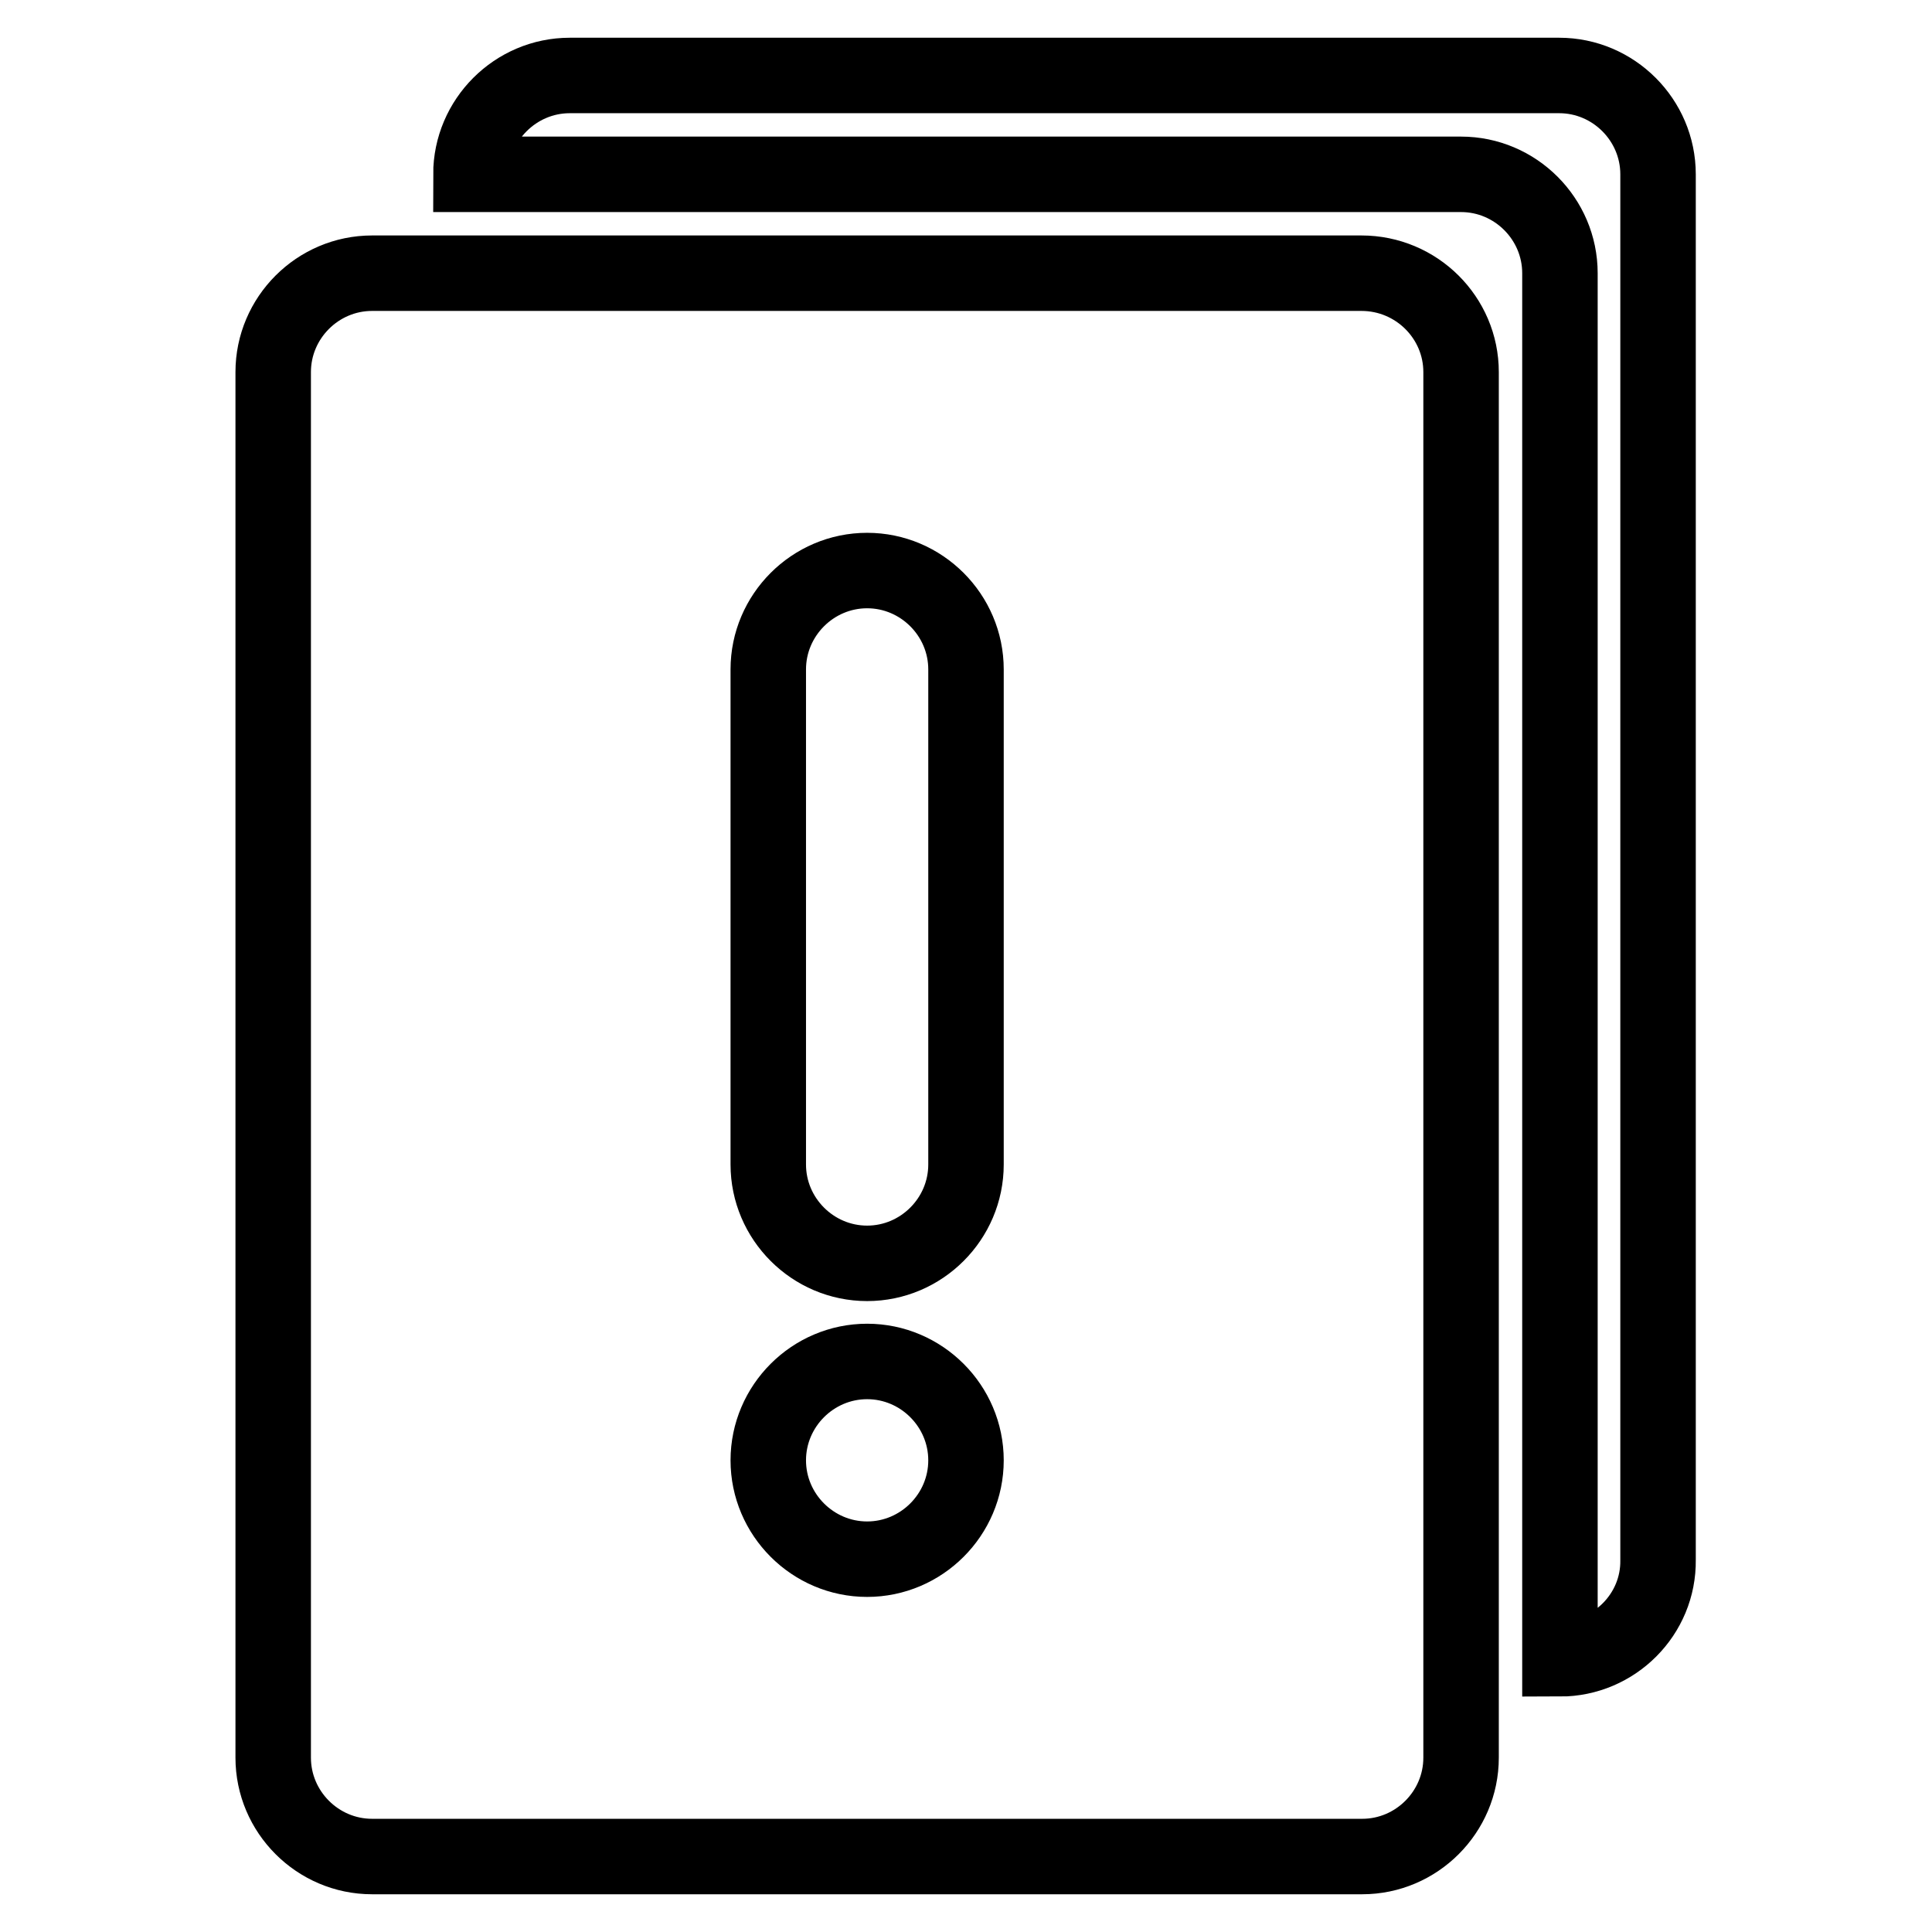
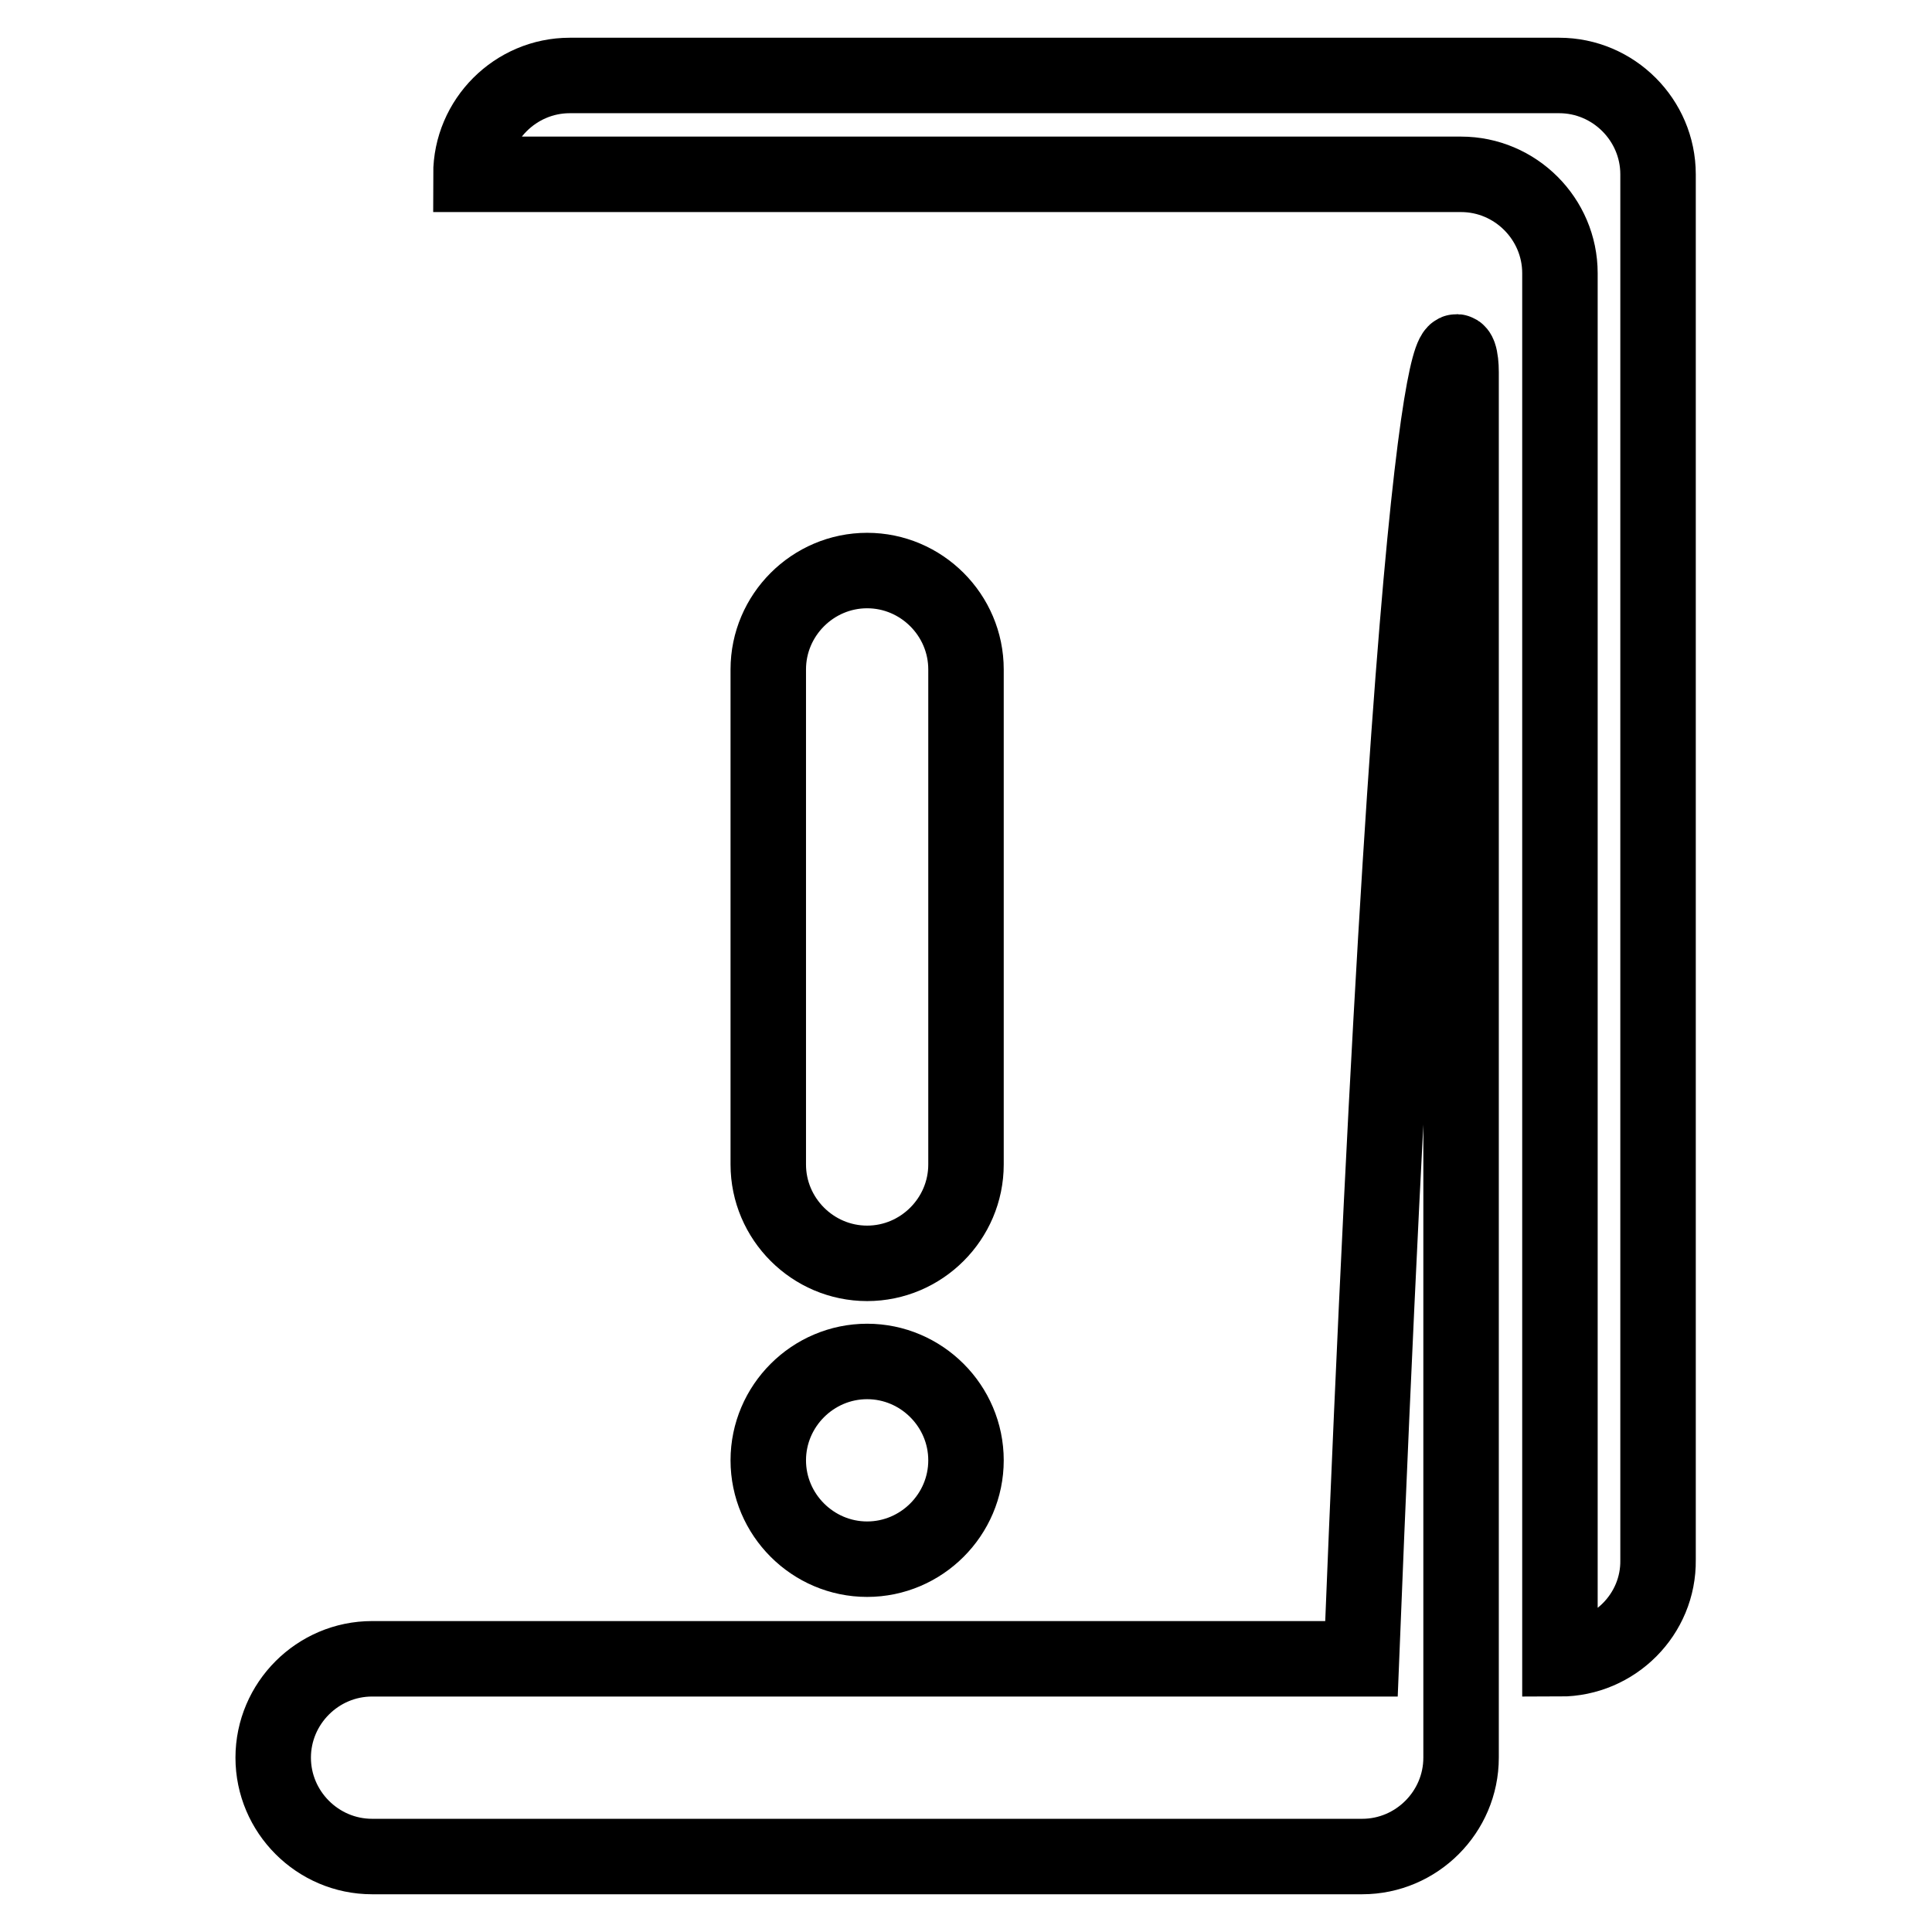
<svg xmlns="http://www.w3.org/2000/svg" version="1.1" x="0px" y="0px" viewBox="0 0 256 256" enable-background="new 0 0 256 256" xml:space="preserve">
  <g>
-     <path stroke-width="10" fill-opacity="0" stroke="#000000" d="M206.7,219.8V36.2c0-7.2-5.9-13.1-13.1-13.1l0,0H62.4c0-7.2,5.9-13.1,13.1-13.1l0,0h131.1 c7.2,0,13.1,5.9,13.1,13.1l0,0v183.6C219.8,213.9,213.9,219.8,206.7,219.8L206.7,219.8L206.7,219.8z M193.6,49.3v183.6 c0,7.2-5.9,13.1-13.1,13.1H49.3c-7.2,0-13.1-5.9-13.1-13.1l0,0V49.3c0-7.2,5.9-13.1,13.1-13.1h131.1 C187.7,36.2,193.6,42.1,193.6,49.3L193.6,49.3L193.6,49.3z M128,88.7c0-7.2-5.9-13.1-13.1-13.1c-7.2,0-13.1,5.9-13.1,13.1v65.6 c0,7.2,5.9,13.1,13.1,13.1c7.2,0,13.1-5.9,13.1-13.1V88.7z M114.9,180.4c-7.2,0-13.1,5.9-13.1,13.1c0,7.2,5.9,13.1,13.1,13.1 c7.2,0,13.1-5.9,13.1-13.1C128,186.3,122.1,180.4,114.9,180.4L114.9,180.4z" />
+     <path stroke-width="10" fill-opacity="0" stroke="#000000" d="M206.7,219.8V36.2c0-7.2-5.9-13.1-13.1-13.1l0,0H62.4c0-7.2,5.9-13.1,13.1-13.1l0,0h131.1 c7.2,0,13.1,5.9,13.1,13.1l0,0v183.6C219.8,213.9,213.9,219.8,206.7,219.8L206.7,219.8L206.7,219.8z M193.6,49.3v183.6 c0,7.2-5.9,13.1-13.1,13.1H49.3c-7.2,0-13.1-5.9-13.1-13.1l0,0c0-7.2,5.9-13.1,13.1-13.1h131.1 C187.7,36.2,193.6,42.1,193.6,49.3L193.6,49.3L193.6,49.3z M128,88.7c0-7.2-5.9-13.1-13.1-13.1c-7.2,0-13.1,5.9-13.1,13.1v65.6 c0,7.2,5.9,13.1,13.1,13.1c7.2,0,13.1-5.9,13.1-13.1V88.7z M114.9,180.4c-7.2,0-13.1,5.9-13.1,13.1c0,7.2,5.9,13.1,13.1,13.1 c7.2,0,13.1-5.9,13.1-13.1C128,186.3,122.1,180.4,114.9,180.4L114.9,180.4z" />
  </g>
</svg>